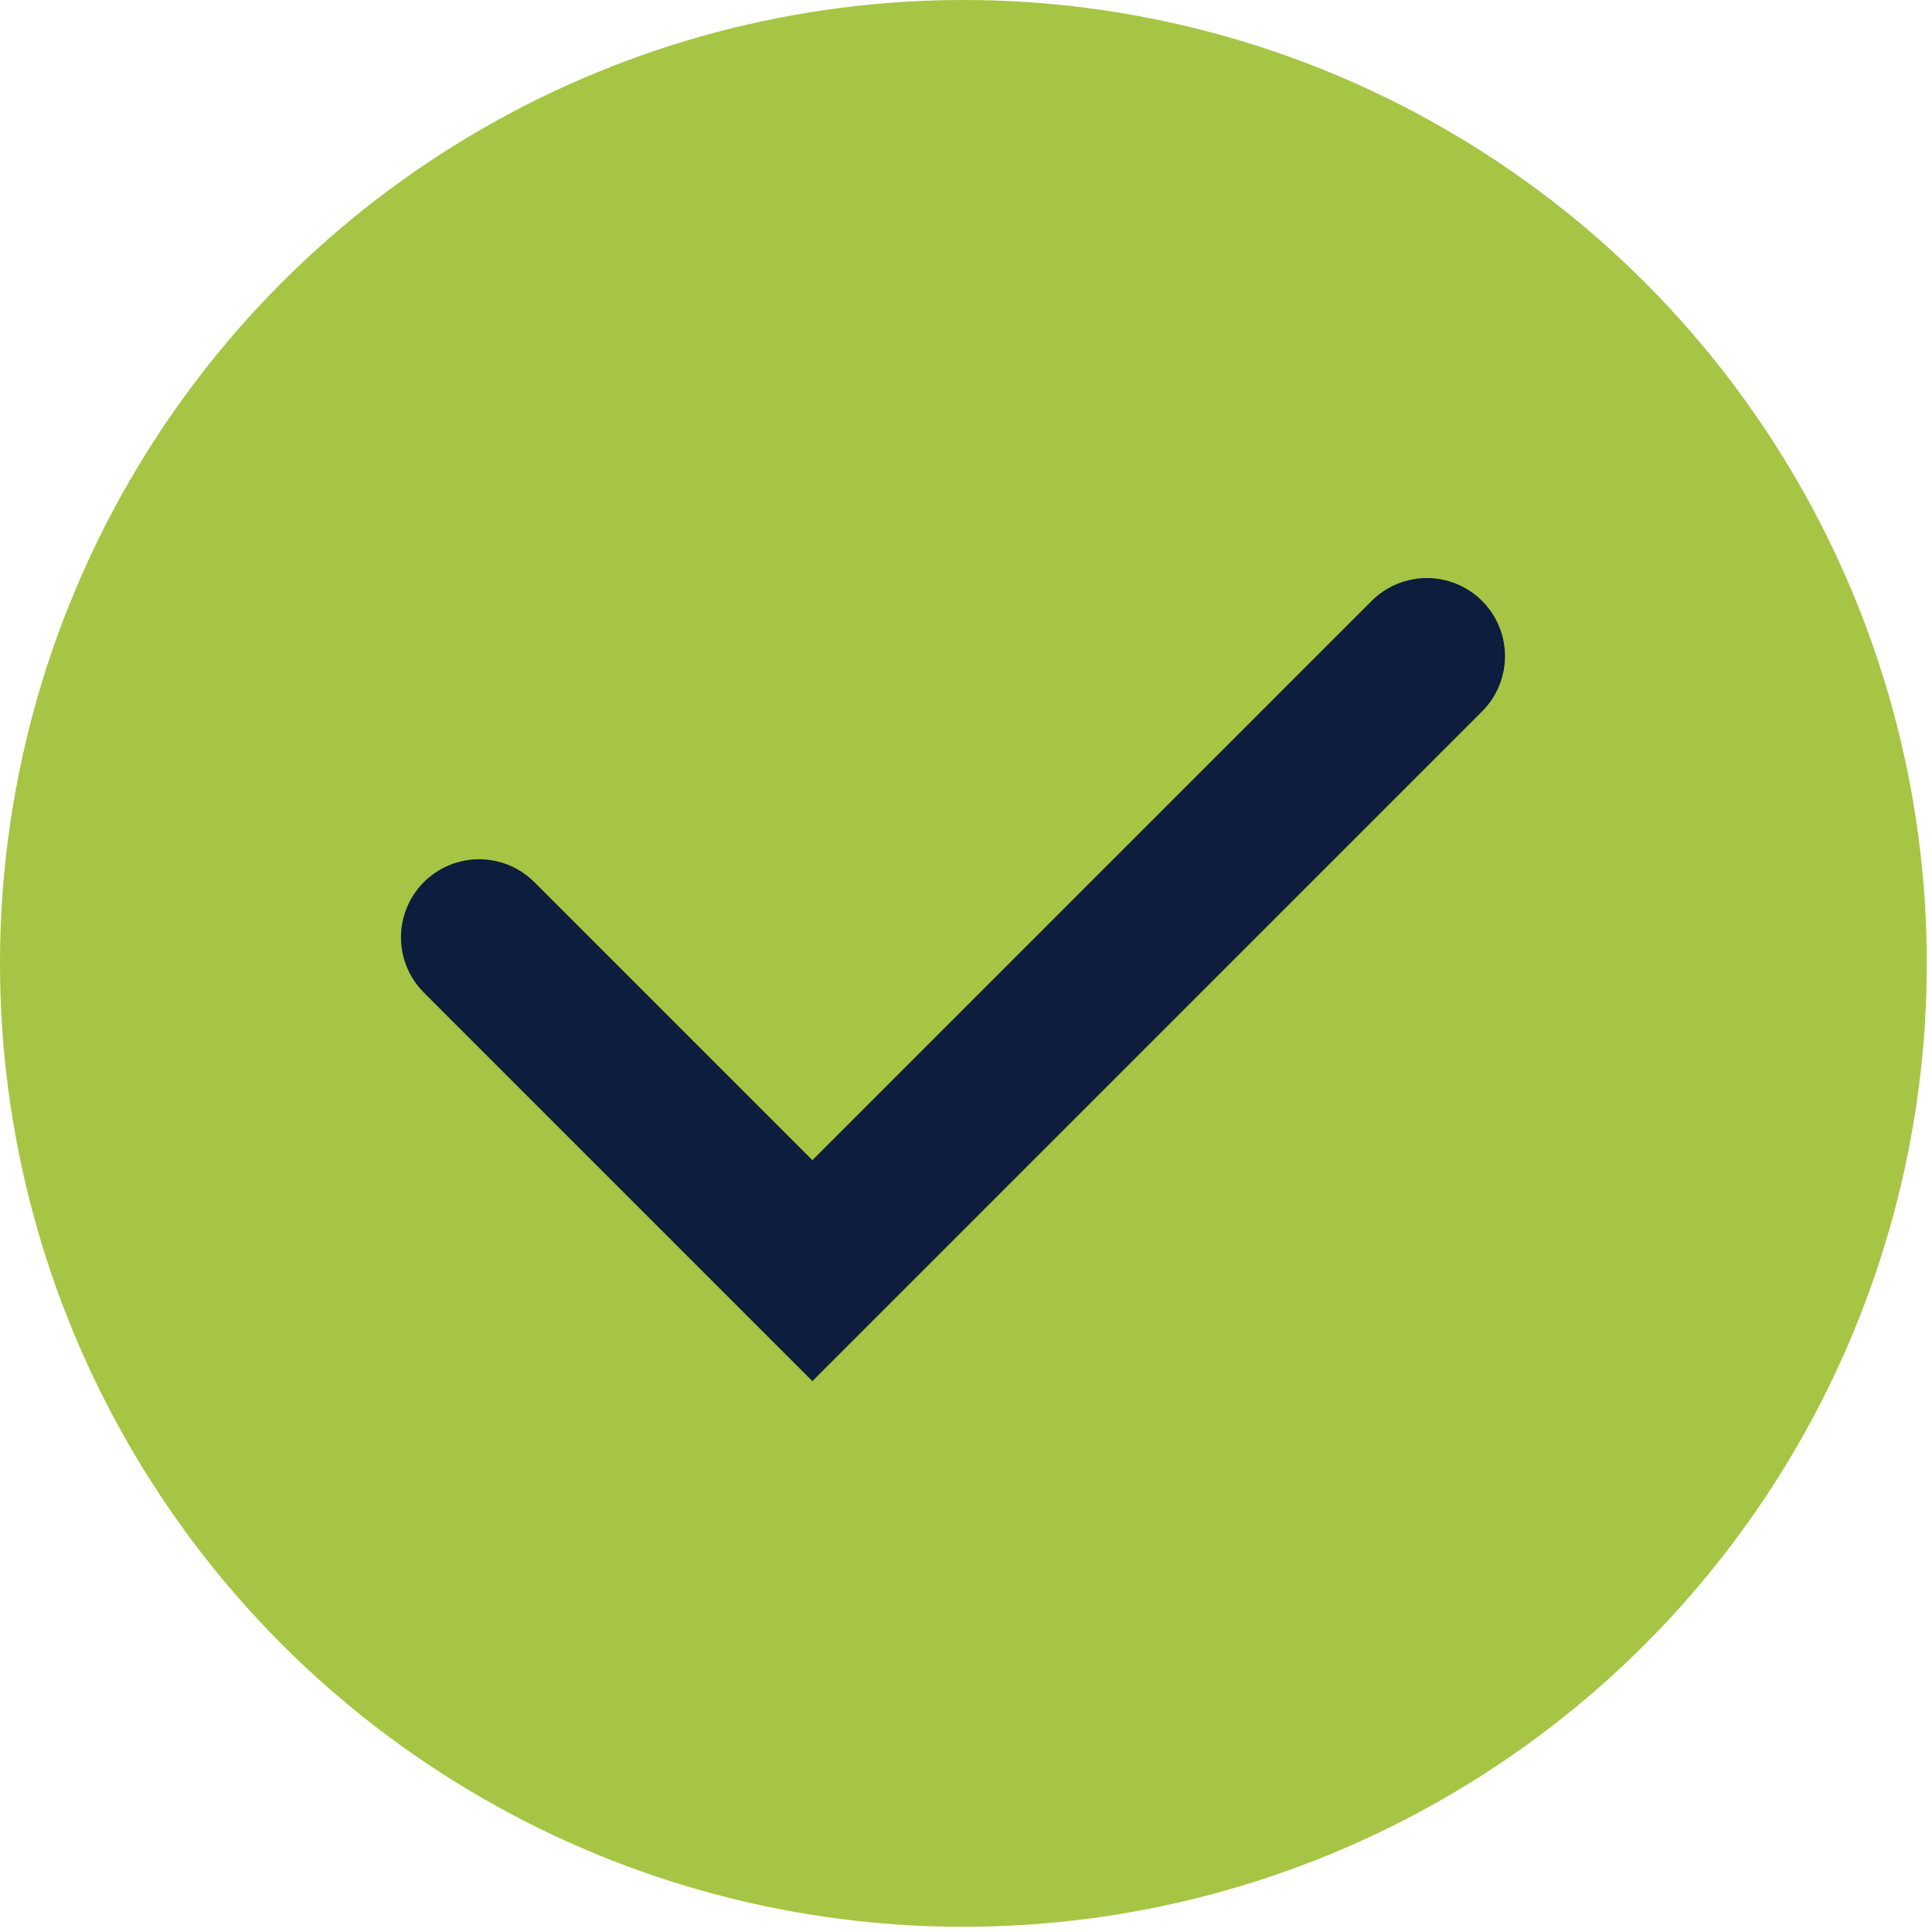
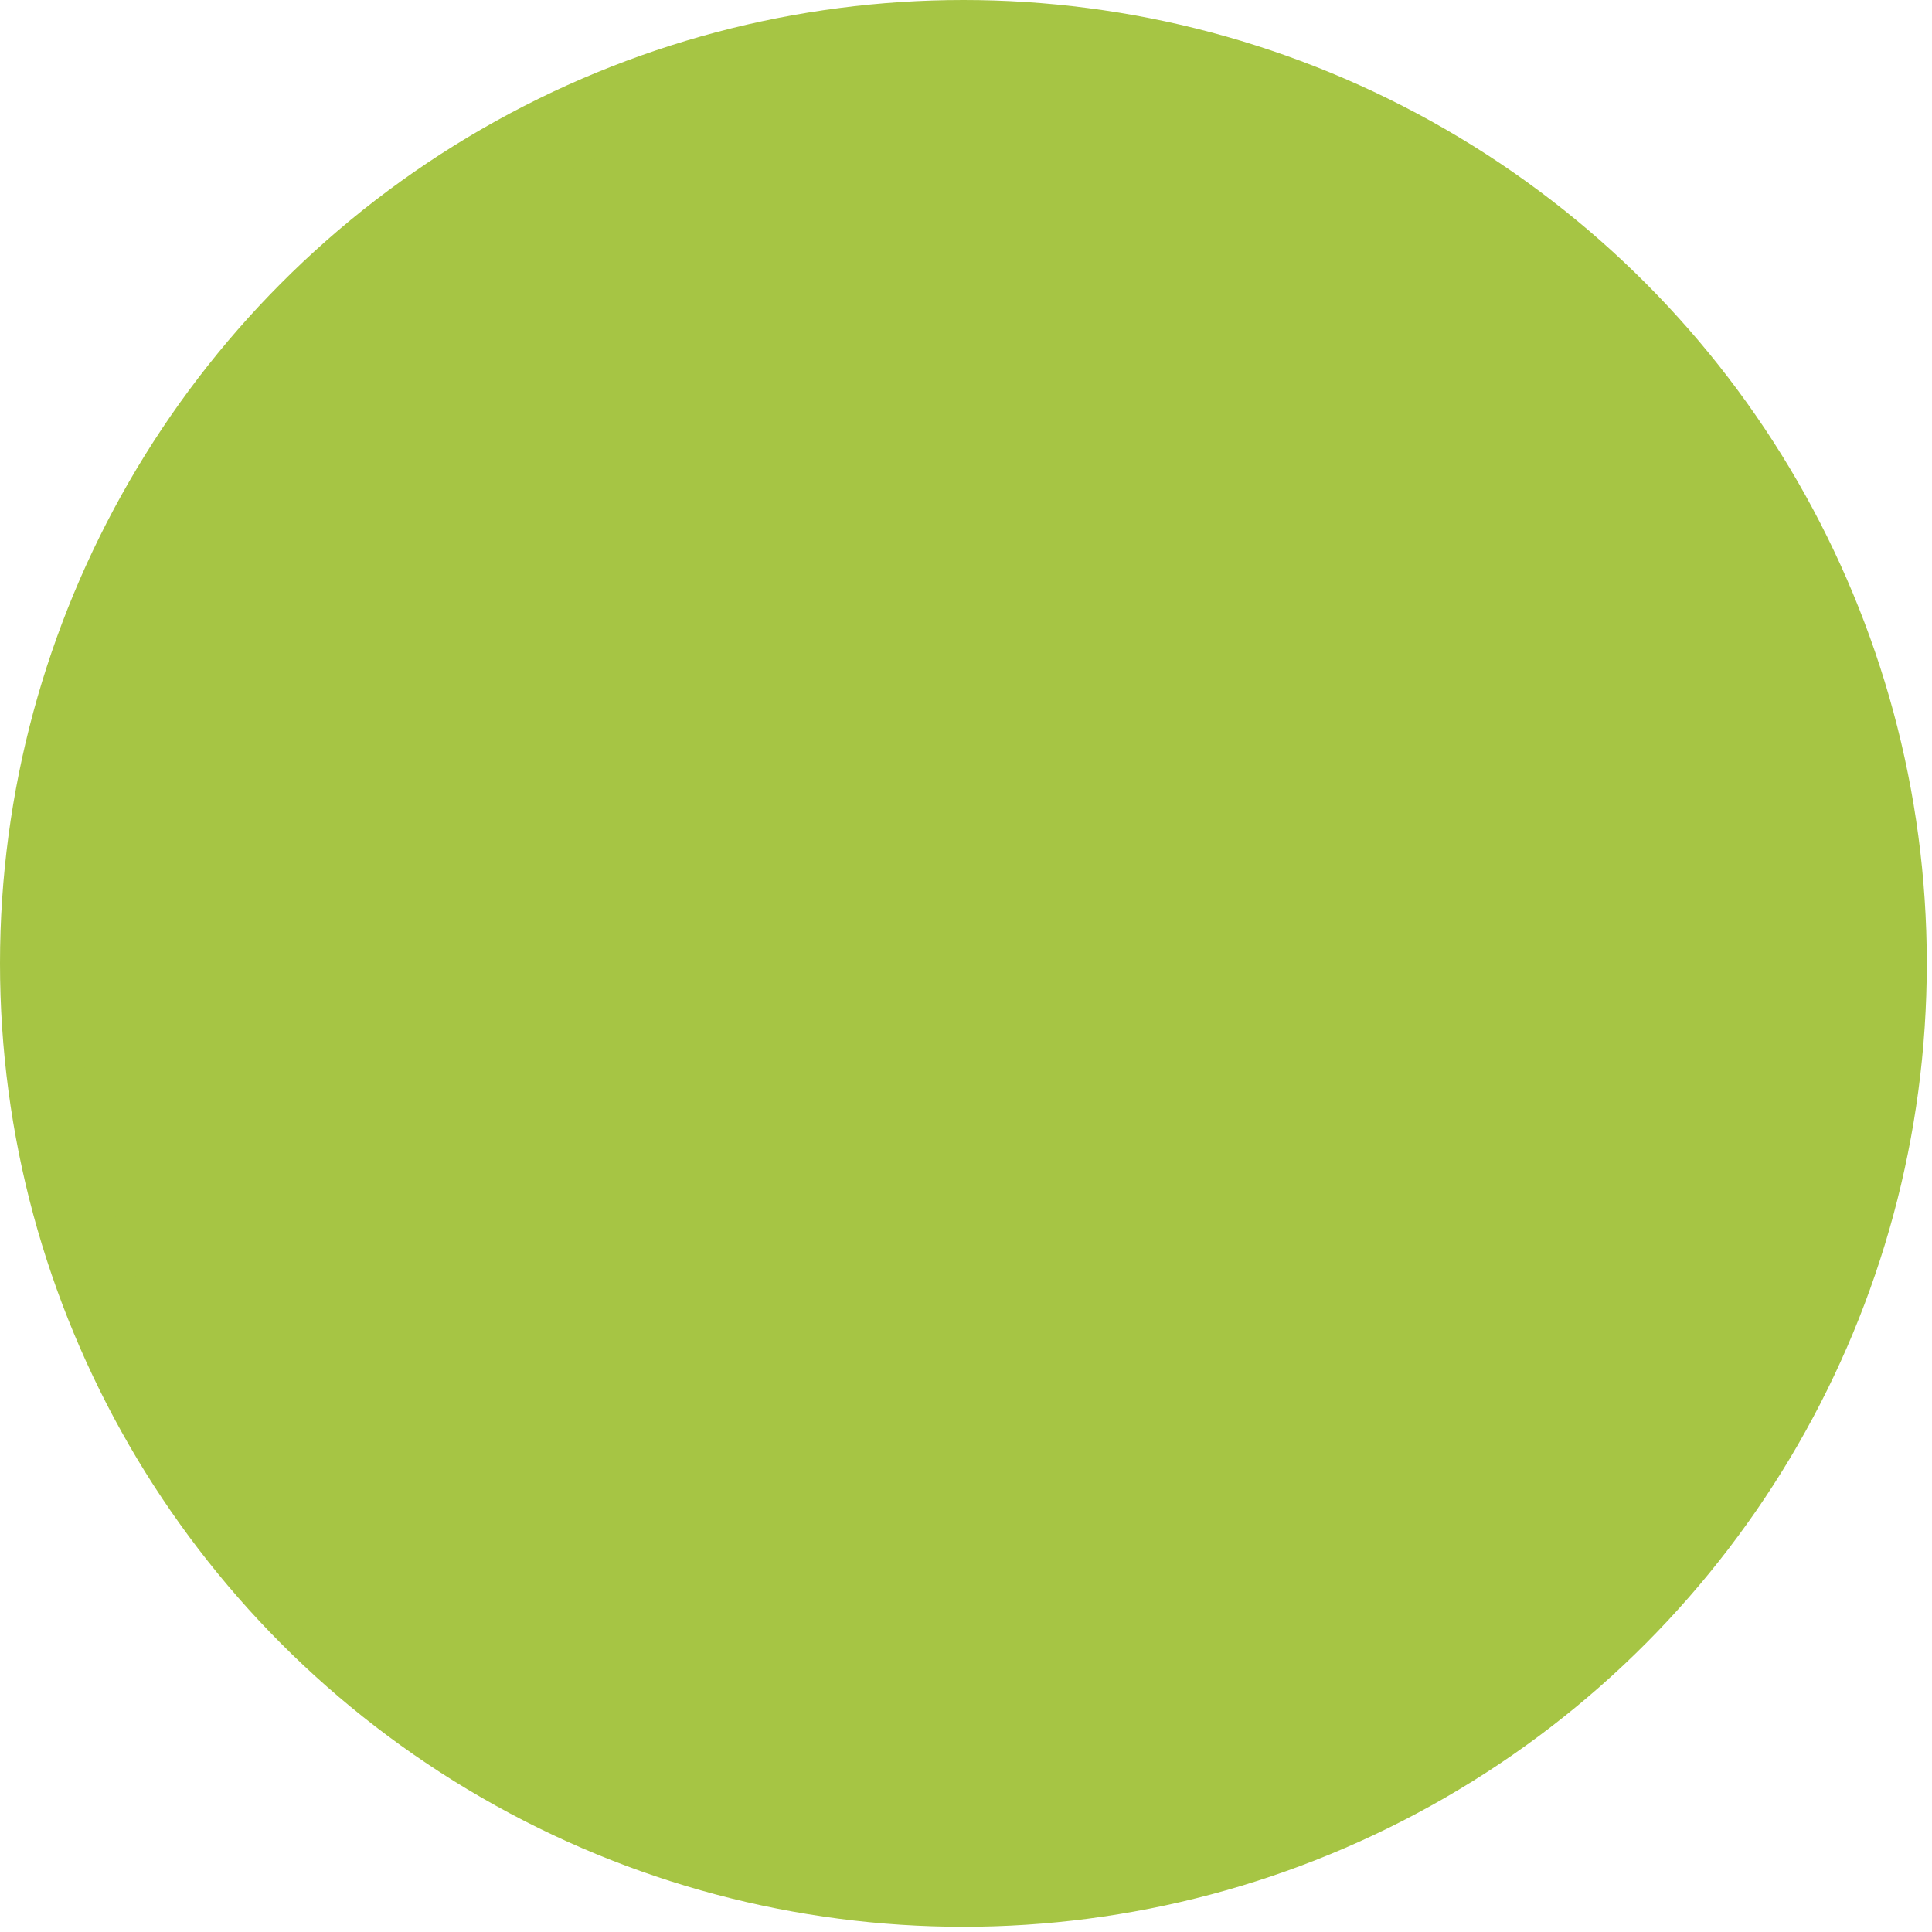
<svg xmlns="http://www.w3.org/2000/svg" id="Layer_1" version="1.1" viewBox="0 0 37.1 37.1">
  <defs>
    <style>
      .st0 {
        fill: #a6c544;
      }

      .st1 {
        display: none;
        fill: #fff;
      }

      .st2 {
        stroke: #0c1d3d;
        stroke-linecap: round;
        stroke-width: 3px;
      }

      .st2, .st3 {
        fill: none;
      }

      .st3 {
        stroke: #a6c544;
      }
    </style>
  </defs>
  <path id="Path_5805" class="st1" d="M574.3,157.3c-58.9-29.4-137.1-45-226.1-45s-167.2,15.6-226,45c-58.8,29.4-92.1,70.9-92.1,114.1v136.3c0,43.2,33.6,84.8,92.1,114.1,58.6,29.3,137,45,226.1,45s167.2-15.6,226.1-45c58.9-29.4,92.1-70.9,92.1-114.1v-136.3c-.1-43.2-33.7-84.8-92.2-114.1ZM325.5,430v90.9c-46.2-.9-92.1-8.1-136.3-21.3v-88.9c44.5,11.9,90.3,18.4,136.3,19.4h0ZM371,430c46.1-1,91.8-7.5,136.3-19.3v88.9c-44.3,13.2-90.1,20.3-136.3,21.3v-90.9ZM75.6,407.7v-52.5c14.3,11.9,30,22,46.7,30.2,6.9,3.4,14.2,6.7,21.5,9.7v86.4c-45-22.3-68.2-50.3-68.2-73.9ZM552.8,481.6v-86.4c7.4-3.1,14.6-6.3,21.5-9.7,16.7-8.2,32.3-18.3,46.6-30.2v52.5c0,23.6-23.2,51.6-68.2,73.9Z" />
  <path id="Path_5806" class="st1" d="M507.4,230.4v-15.8c0-71.2-107.5-125-250-125S7.5,143.3,7.5,214.6v113.6c0,59.3,74.6,106.5,181.8,120.6v15.7c0,71.2,107.5,125,250,125s250-53.7,250-125v-113.6c0-58.8-72.2-106-181.8-120.5ZM143.8,393.2c-55.6-15.5-90.9-41.1-90.9-65v-40c27.6,18.4,58.5,31.5,90.9,38.5v66.4ZM371,326.8c32.4-7.1,63.3-20.2,90.9-38.5v40c0,23.8-35.3,49.4-90.9,65v-66.4ZM325.6,529.5c-55.6-15.5-90.9-41.1-90.9-65v-11.8c7.5.3,15,.5,22.7.5,11,0,21.8-.4,32.4-1,11.7,4.2,23.7,7.7,35.8,10.6v66.7ZM325.6,402.8c-45.2,6.6-91.1,6.6-136.3,0v-67.6c45.3,5.8,91.1,5.8,136.3,0v67.6ZM507.4,539.1c-45.2,6.6-91.1,6.6-136.3,0v-67.7c22.6,3,45.4,4.6,68.2,4.5,22.8,0,45.6-1.4,68.2-4.4v67.6ZM643.7,464.5c0,23.8-35.3,49.4-90.9,65v-66.4c32.4-7.1,63.3-20.2,90.9-38.5v40Z" />
  <path id="Path_5807" class="st1" d="M643.7,316.9v227.2c0,62.8-50.9,113.6-113.6,113.6h-159.1c-12.5-.3-22.5-10.7-22.2-23.2.3-12.1,10.1-21.9,22.2-22.2h159.1c37.7,0,68.2-30.5,68.2-68.2h-68.2c-37.7,0-68.2-30.5-68.2-68.2h0v-113.6c0-37.7,30.5-68.2,68.2-68.2h67.2c-12.5-137.5-134.1-238.8-271.6-226.3-120.2,10.9-215.4,106.1-226.3,226.3h67.1c37.7,0,68.2,30.5,68.2,68.2h0v113.6c0,37.7-30.5,68.2-68.2,68.2h-45.4c-37.7,0-68.2-30.5-68.2-68.2h0v-159.1C52.9,153.7,185.2,21.4,348.3,21.4s295.4,132.3,295.4,295.4Z" />
-   <path id="Path_5808" class="st1" d="M325.6,475.9h-22.7v-11.4c0-43.9-35.6-79.5-79.5-79.5s-79.5,35.6-79.5,79.5v11.4h-22.7c-12.5,0-22.7,10.2-22.7,22.7v113.6c0,12.6,10.2,22.7,22.7,22.7h204.5c12.6,0,22.7-10.2,22.7-22.7h0v-113.6c0-12.5-10.2-22.7-22.7-22.7ZM257.4,475.9h-68.2v-11.4c0-18.8,15.3-34.1,34.1-34.1s34.1,15.3,34.1,34.1v11.4ZM591.6,209.9L432.6,50.8c-4.3-4.3-10-6.7-16.1-6.7H143.8c-25.1,0-45.4,20.3-45.4,45.4h0v250c-.3,12.5,9.7,23,22.2,23.2,12.5.3,23-9.7,23.2-22.2,0-.3,0-.7,0-1V89.6h250v136.4c0,12.6,10.2,22.7,22.7,22.7h136.3v340.9h-113.6c-12.5.3-22.5,10.7-22.2,23.2.3,12.1,10.1,21.9,22.2,22.2h113.6c25.1,0,45.4-20.3,45.4-45.4h0V226c0-6-2.4-11.8-6.6-16.1ZM439.2,121.7l81.5,81.5h-81.5v-81.5Z" />
  <path id="Path_5809" class="st1" d="M348.3,44.2c-163.1,0-295.4,132.3-295.4,295.4,0,163.1,132.3,295.4,295.4,295.4,163.1,0,295.4-132.3,295.4-295.4S511.5,44.2,348.3,44.2h0ZM246,248.7c18.8,0,34.1,15.3,34.1,34.1s-15.3,34.1-34.1,34.1-34.1-15.2-34.1-34c0-18.8,15.2-34.1,34-34.1h0ZM481.6,419.1c-39.7,73.6-131.6,101.1-205.2,61.4-26-14-47.3-35.4-61.4-61.4-6.8-10.6-3.7-24.6,6.9-31.4,10.6-6.8,24.6-3.7,31.4,6.9.4.6.7,1.2,1,1.8,27.2,51.9,91.4,71.9,143.3,44.7,19.1-10,34.7-25.6,44.7-44.7,5.8-11.1,19.5-15.5,30.7-9.7,11.1,5.8,15.5,19.5,9.7,30.7-.3.6-.7,1.2-1,1.8h0ZM450.6,316.9c-18.8,0-34.1-15.3-34.1-34.1,0-18.8,15.3-34.1,34.1-34.1,18.8,0,34.1,15.3,34.1,34.1h0c0,18.8-15.3,34.1-34.1,34.1Z" />
  <g id="Group_249">
    <g id="Ellipse_46">
      <circle class="st0" cx="18.5" cy="18.5" r="18.5" />
      <circle class="st3" cx="18.5" cy="18.5" r="17.5" />
    </g>
-     <path id="Path_5803" class="st2" d="M9.2,18l6.4,6.4,11.8-11.8" />
  </g>
</svg>